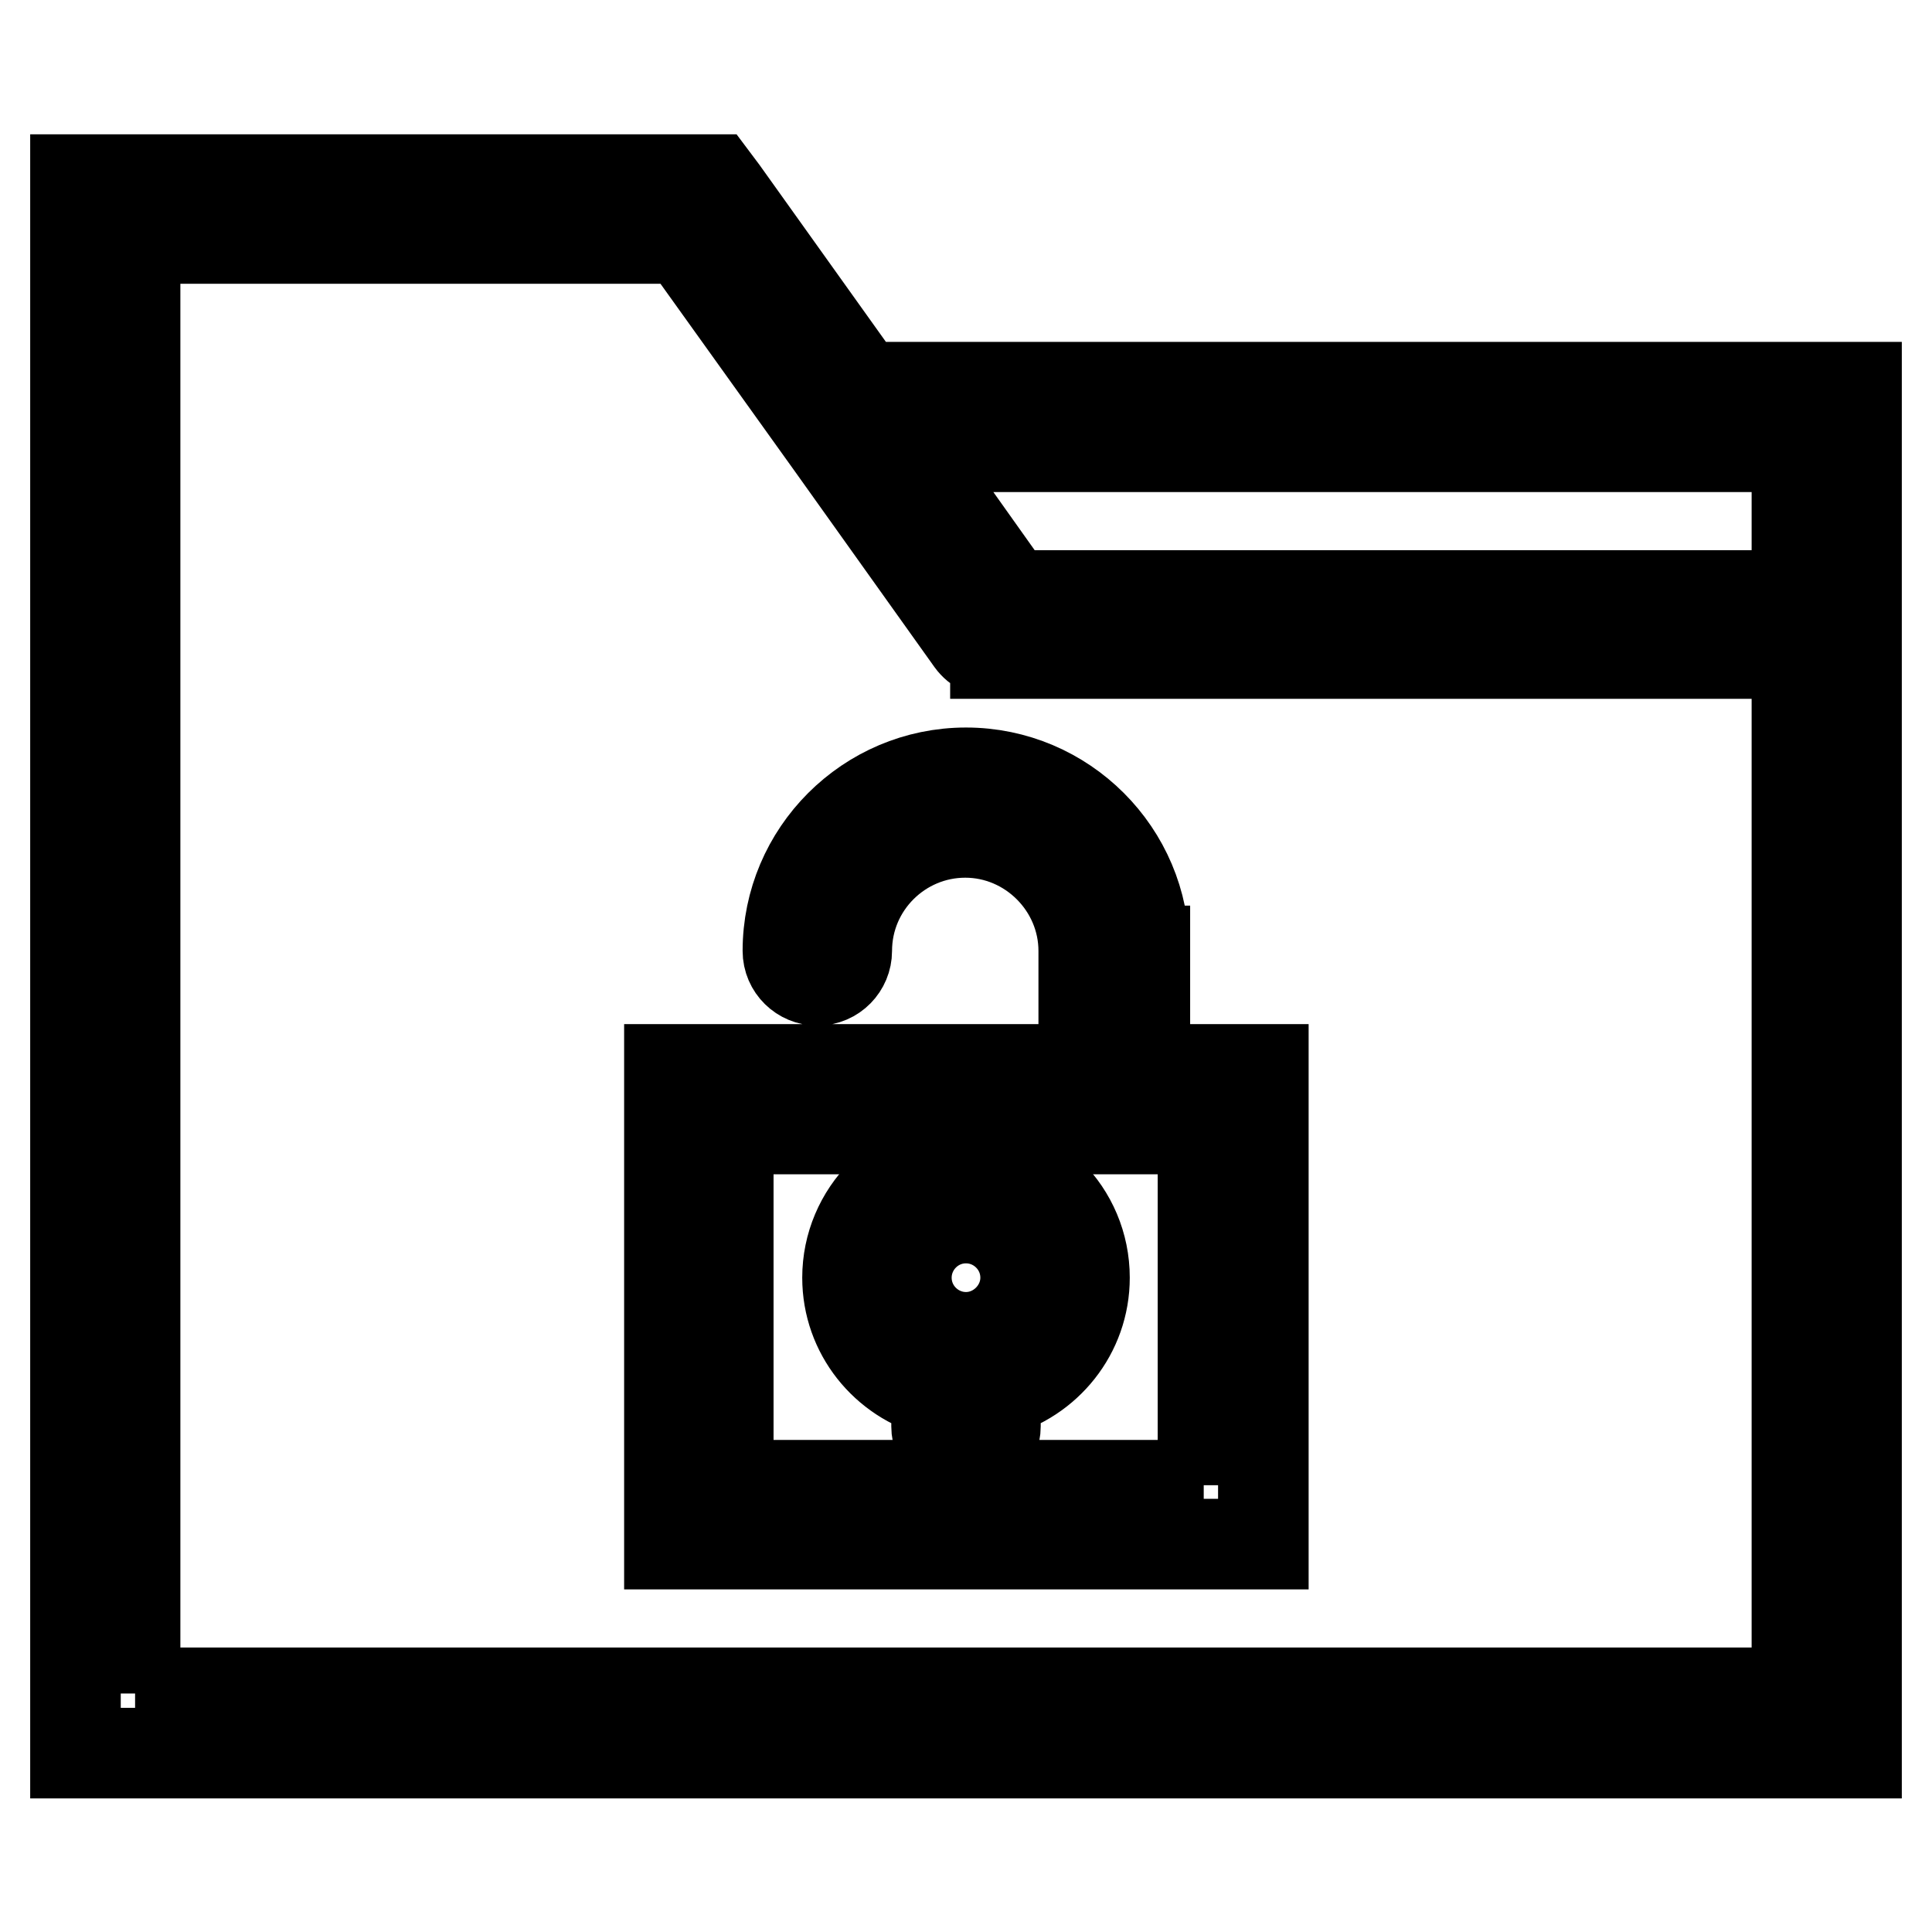
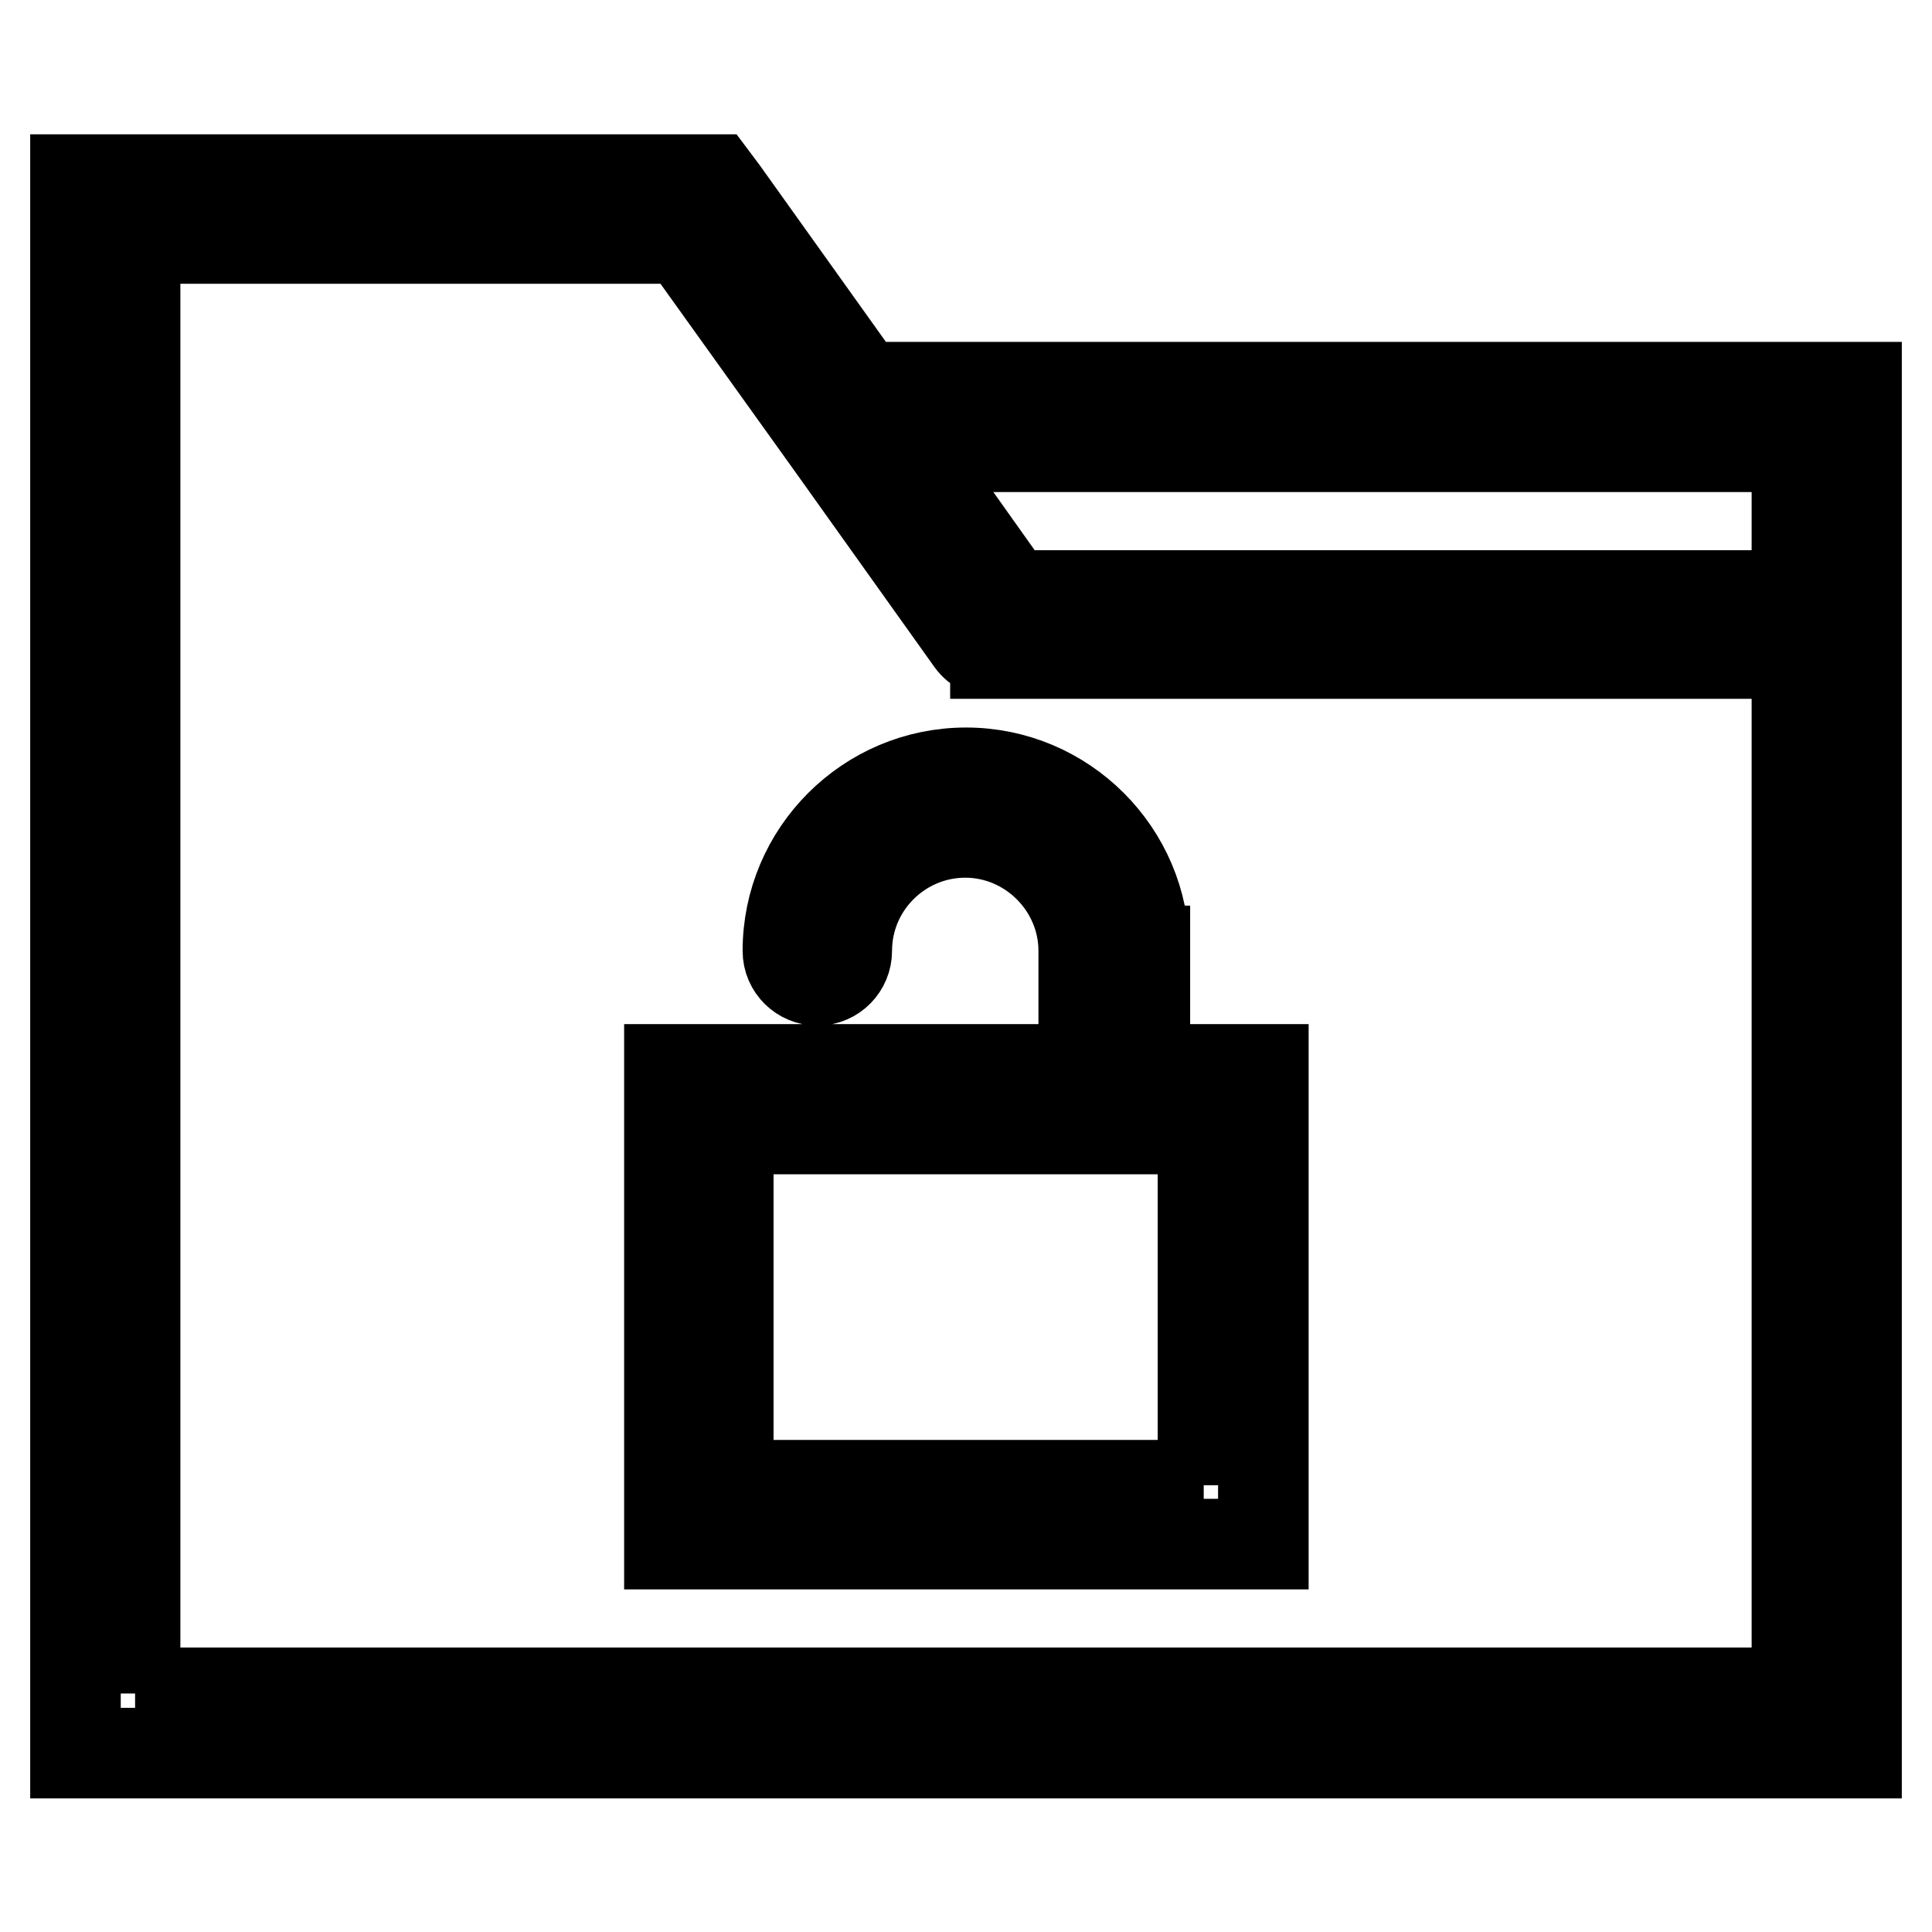
<svg xmlns="http://www.w3.org/2000/svg" version="1.1" x="0px" y="0px" viewBox="0 0 256 256" enable-background="new 0 0 256 256" xml:space="preserve">
  <g>
    <path stroke-width="12" fill-opacity="0" stroke="#000000" d="M114.3,51.3L95.8,25.4l0,0l-1.2-1.6H10v208.5h236V51.3H114.3z M238.1,59.2v19.7H134L120,59.2H238.1 L238.1,59.2z M17.9,224.4V31.6h72.7l19.7,27.5h0l18.4,25.8c0.8,1.1,2,1.6,3.2,1.6v0.1h106.2v137.7H17.9z" />
    <path stroke-width="12" fill-opacity="0" stroke="#000000" d="M151.6,126c0-13-10.6-23.6-23.6-23.6c-13,0-23.6,10.6-23.6,23.6c0,2.2,1.8,3.9,3.9,3.9 c2.2,0,3.9-1.8,3.9-3.9c0,0,0,0,0,0c0-8.7,7.1-15.7,15.7-15.7s15.7,7.1,15.7,15.7v15.7H88.7v62.9h78.7v-62.9h-15.7V126L151.6,126z  M159.5,196.8H96.5v-47.2h62.9V196.8z" />
-     <path stroke-width="12" fill-opacity="0" stroke="#000000" d="M128,153.6c-8.7,0-15.7,7.1-15.7,15.7c0,7.3,5,13.4,11.8,15.2v4.5c0,2.2,1.8,3.9,3.9,3.9 c2.2,0,3.9-1.8,3.9-3.9v-4.5c6.8-1.8,11.8-7.9,11.8-15.2C143.7,160.6,136.7,153.6,128,153.6L128,153.6z M128,177.2 c-4.3,0-7.9-3.5-7.9-7.9c0-4.3,3.5-7.9,7.9-7.9c4.3,0,7.9,3.5,7.9,7.9C135.9,173.6,132.3,177.2,128,177.2z" />
  </g>
</svg>